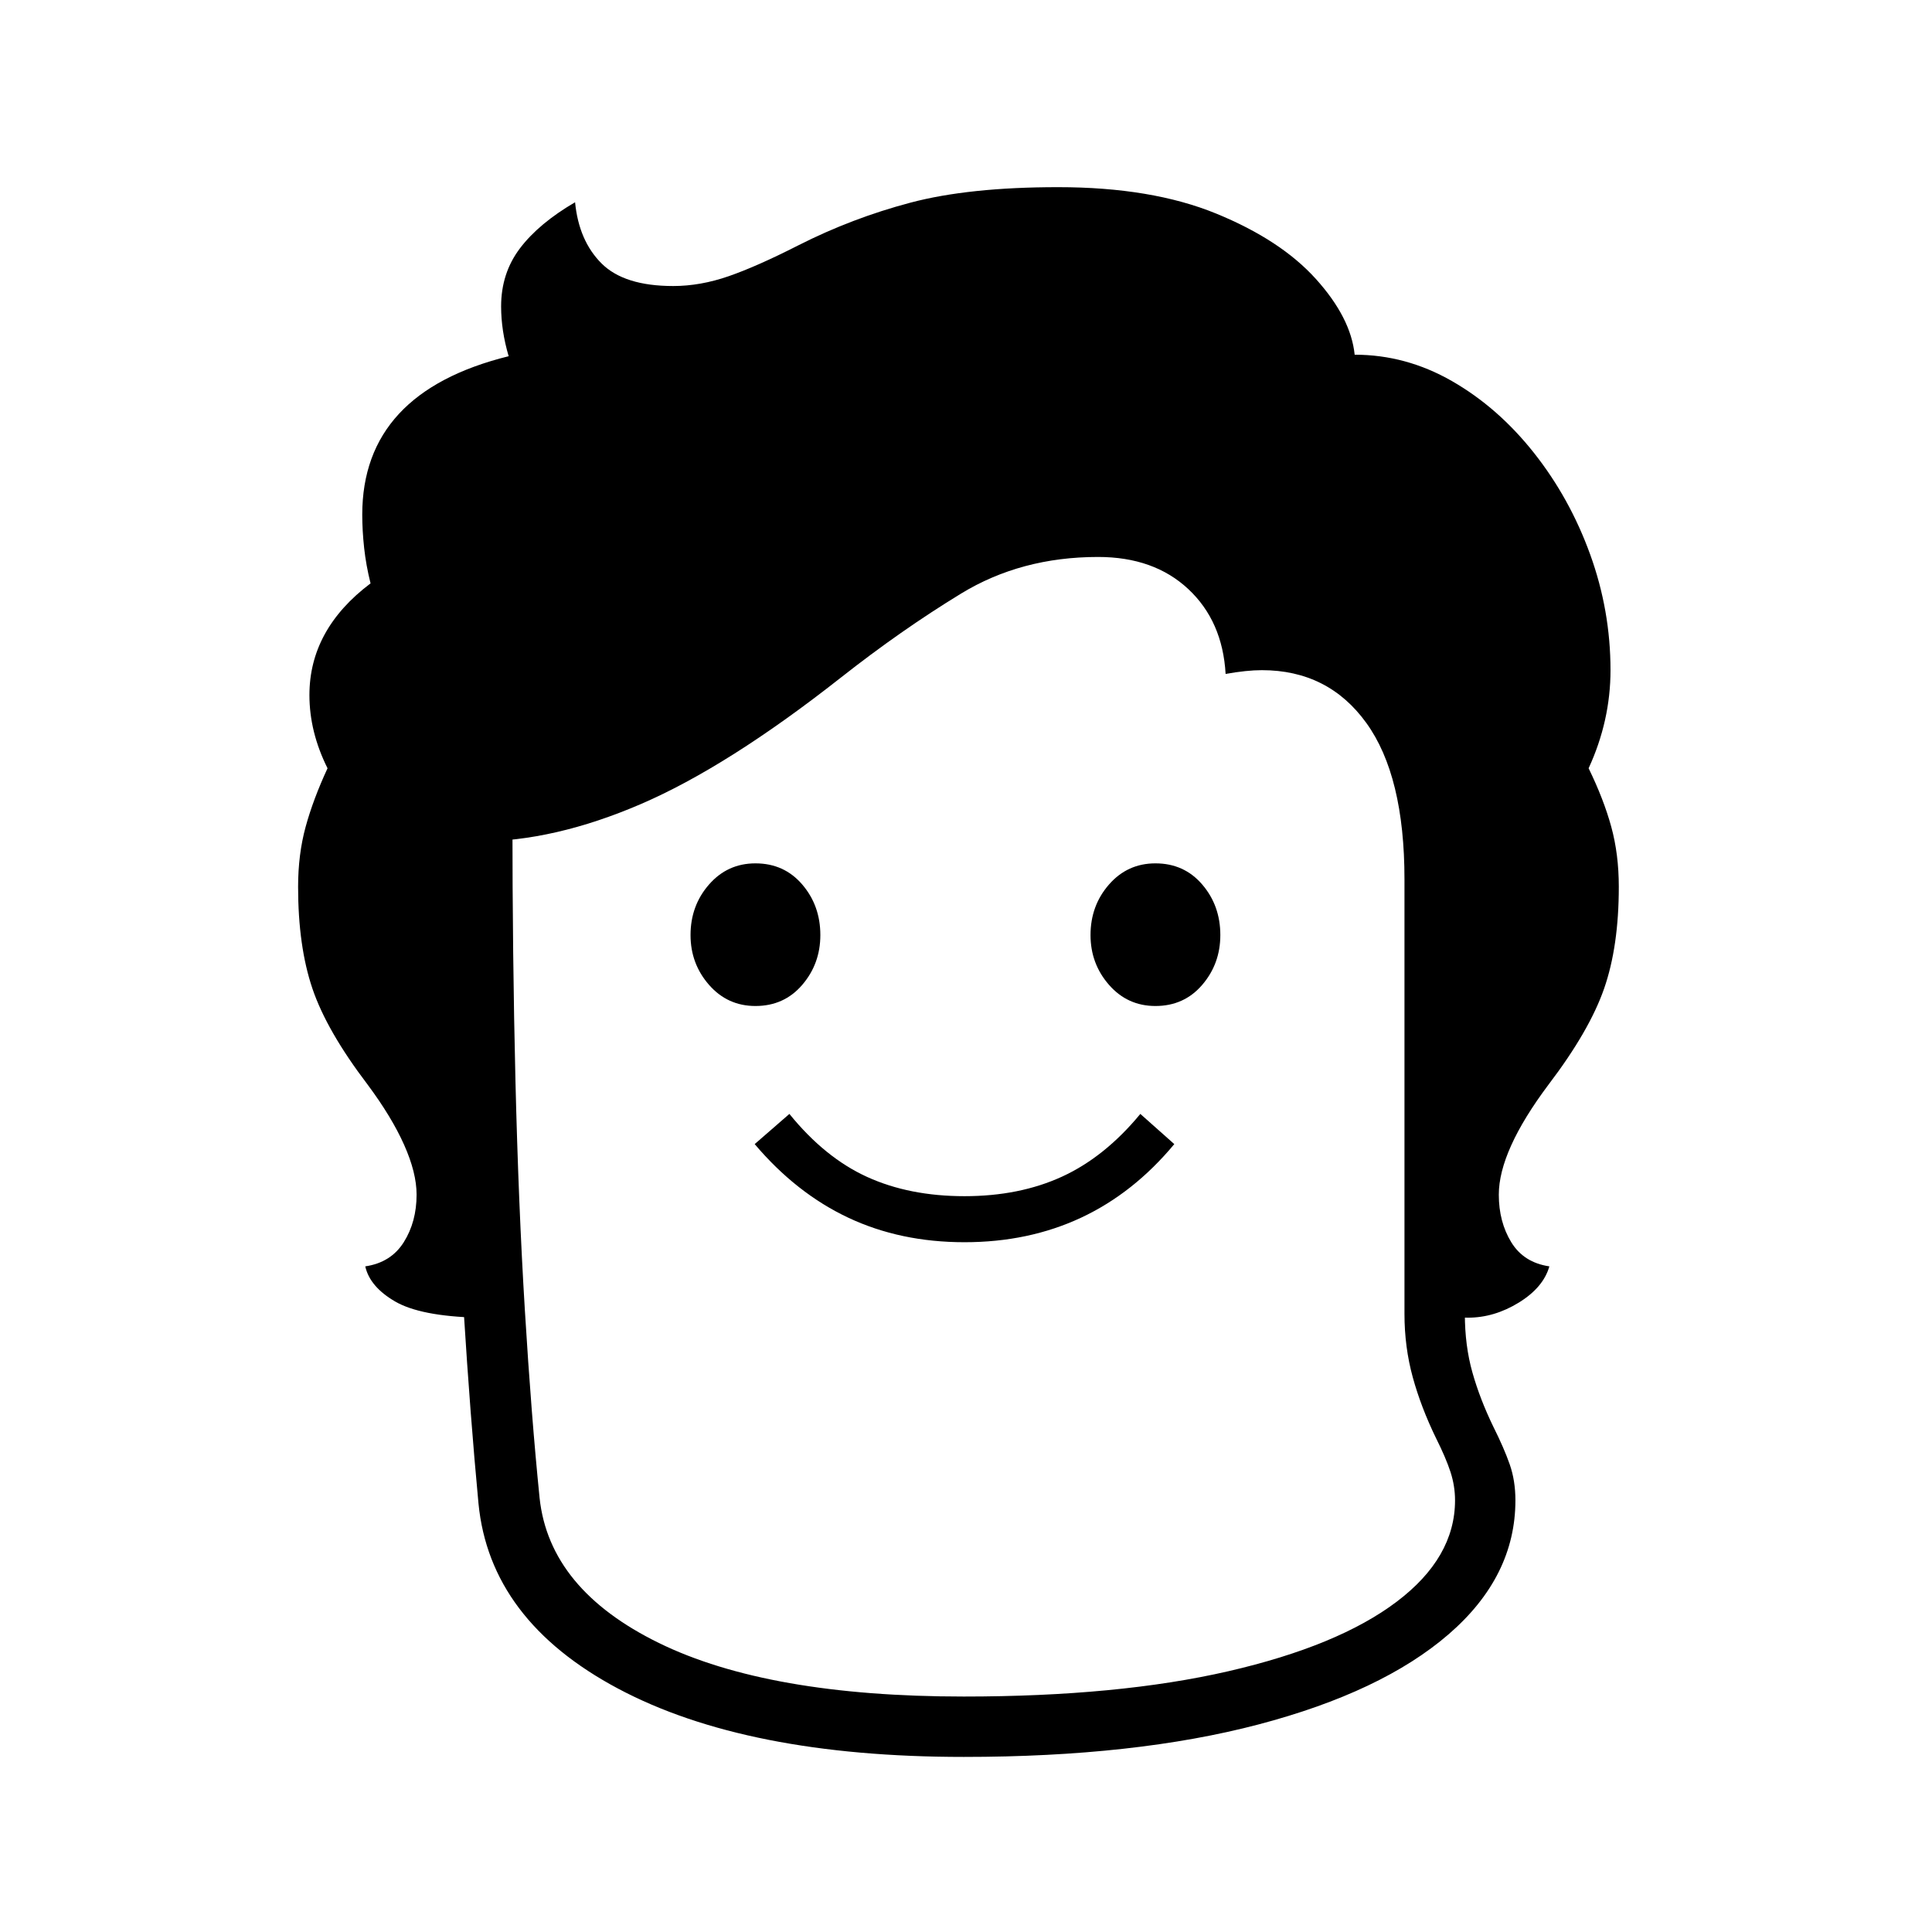
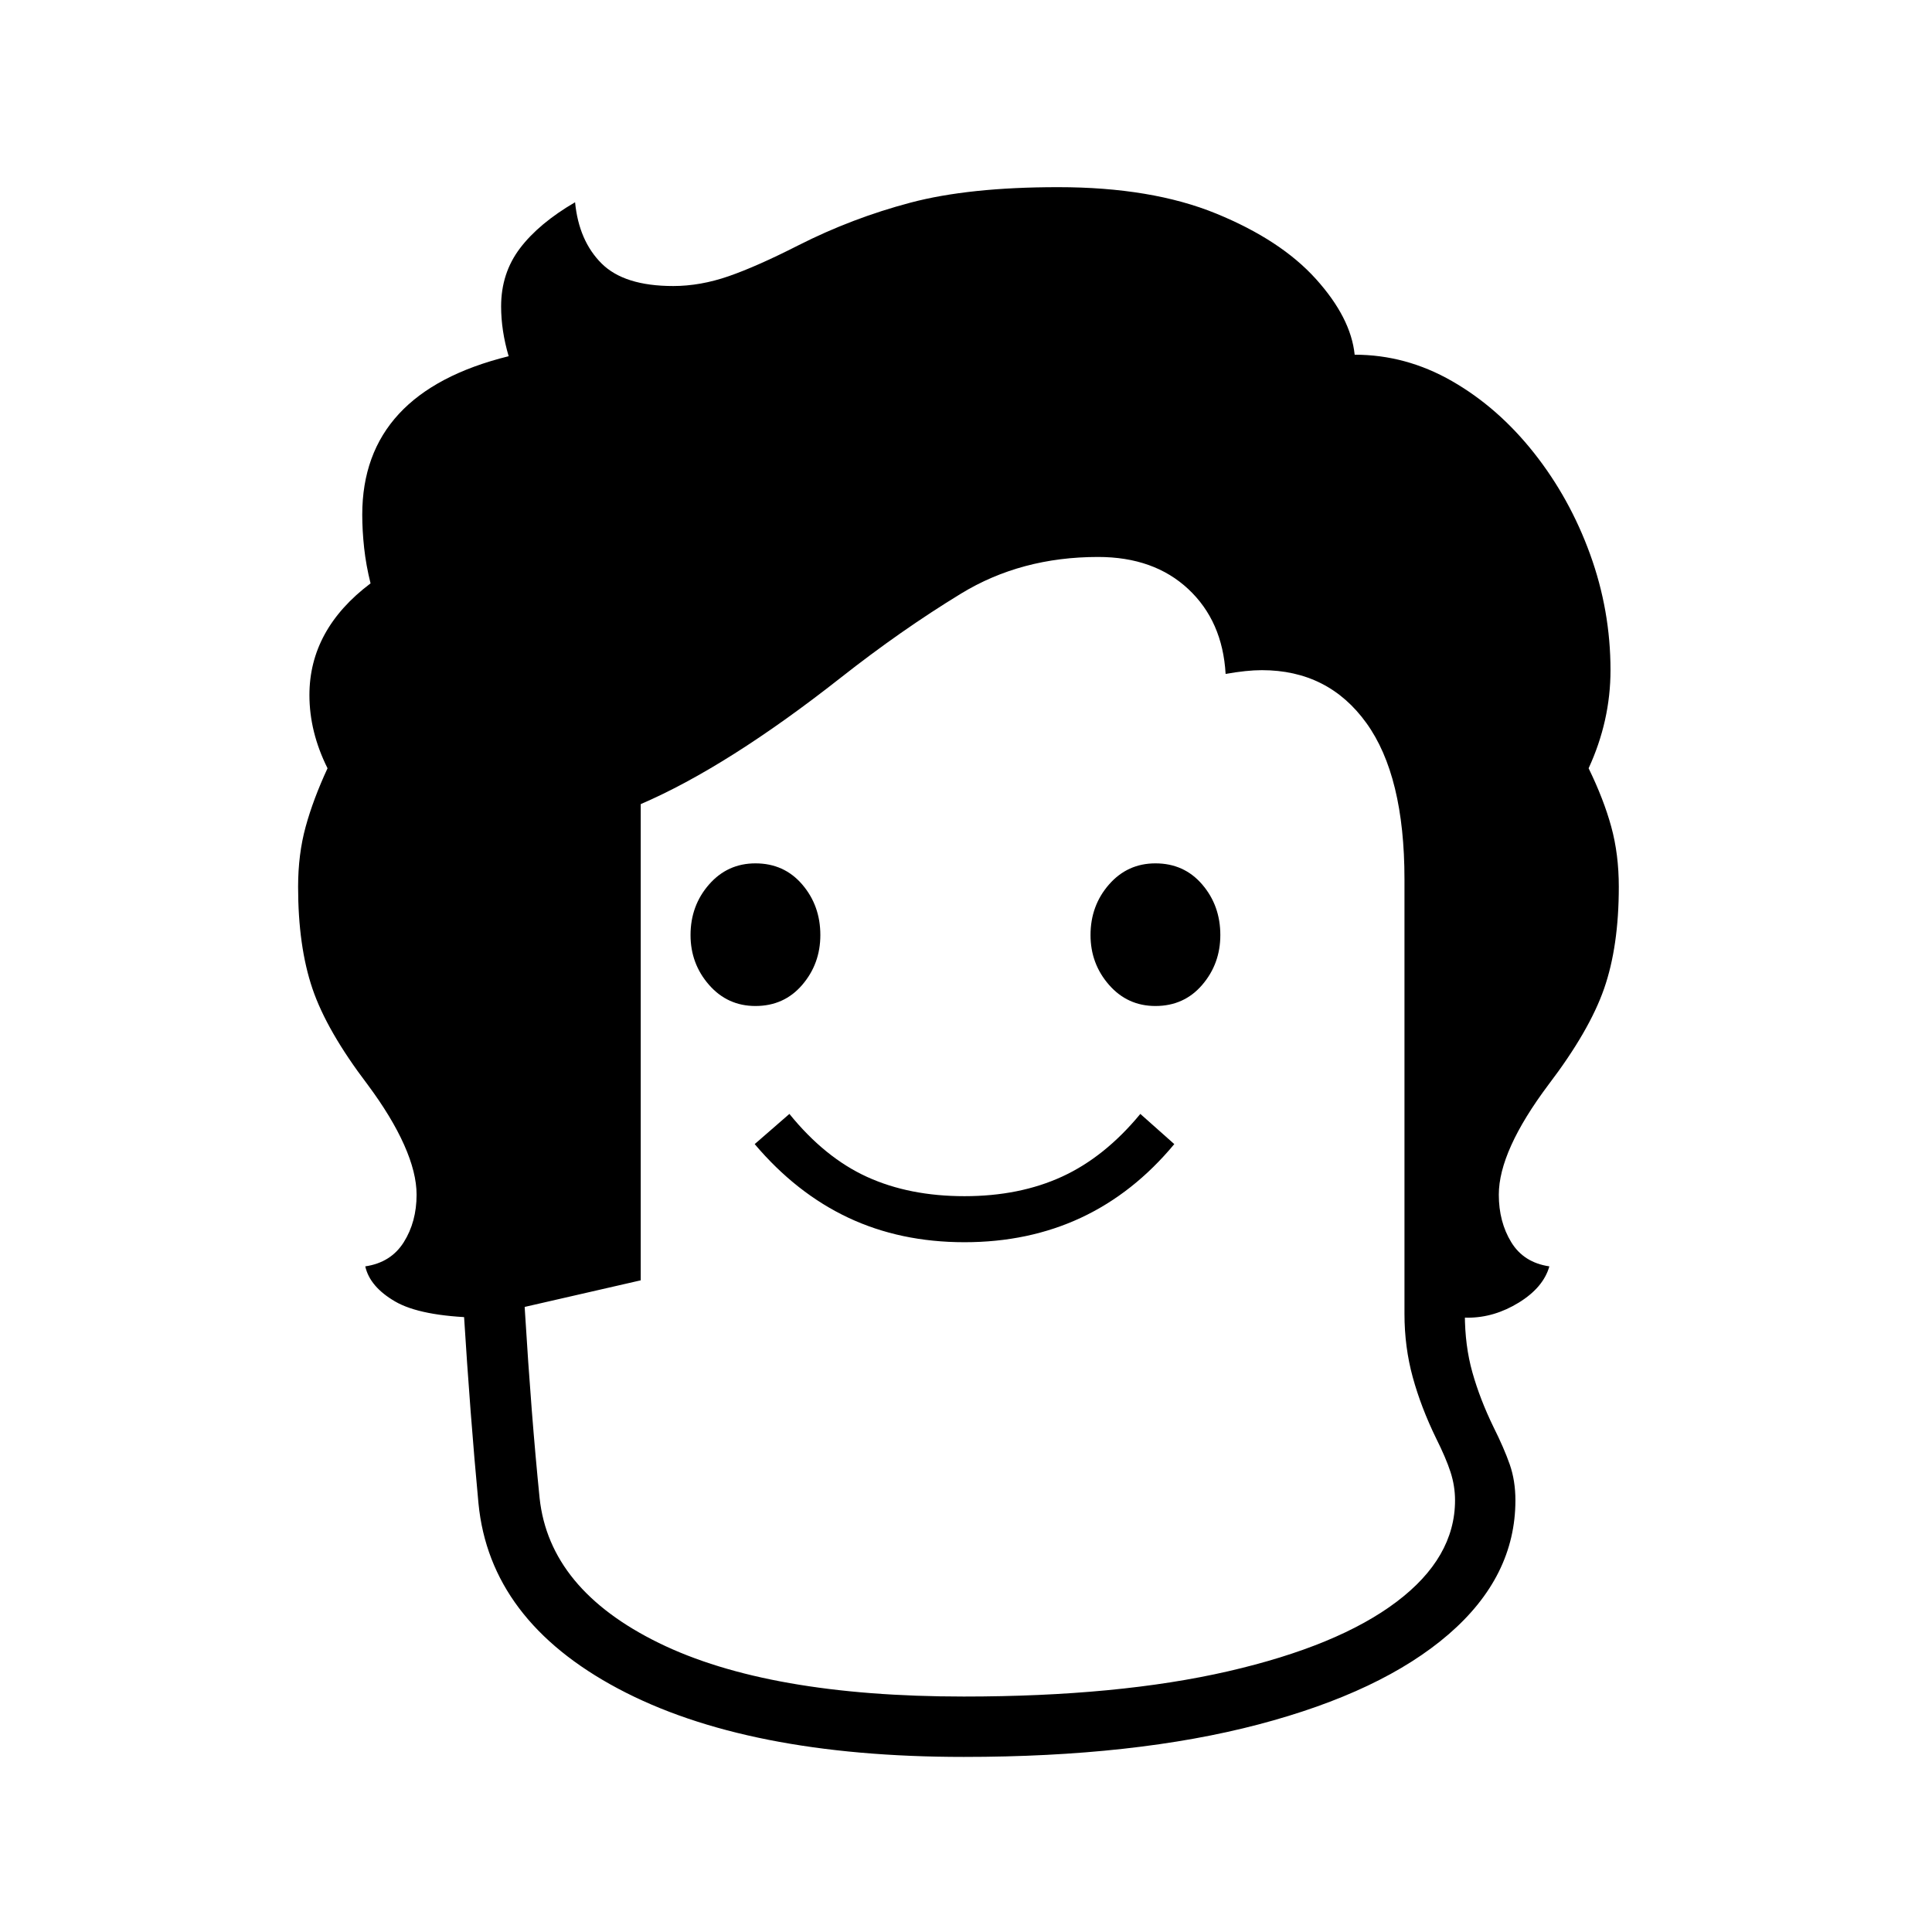
<svg xmlns="http://www.w3.org/2000/svg" version="1.1" viewBox="30 -350 2560 2560">
-   <path fill="currentColor" d="M663 1396q-76 -2 -109.5 -21.5t-39.5 -46.5q34 -5 51 -32t17 -63q0 -29 -16.5 -66t-48.5 -80q-54 -71 -73 -127t-19 -135q0 -43 10 -79.5t29 -77.5q-24 -48 -24 -97q0 -87 81 -148q-6 -24 -8.5 -47t-2.5 -44q0 -81 48.5 -133.5t145.5 -76.5q-10 -34 -10 -66q0 -44 25 -77 t73 -61q5 51 35 81t95 30q36 0 73.5 -13t92.5 -41q71 -36 148.5 -56.5t195.5 -20.5q124 0 209.5 35t132 86.5t51.5 100.5q68 0 129 35t108.5 95t74.5 134.5t27 153.5q0 67 -29 130q20 41 30 77.5t10 79.5q0 79 -19.5 135t-73.5 127q-66 88 -66 146q0 36 16.5 63t50.5 32 q-8 28 -40.5 48t-67.5 20q-33 0 -61 -22v-540l-23 -19q0 -137 -50.5 -207t-138.5 -70q-20 0 -48 5q-4 -70 -49.5 -112.5t-119.5 -42.5q-102 0 -181.5 48.5t-159.5 111.5q-150 118 -265 167.5t-216 49.5v631zM1307 1978q-288 0 -458 -90.5t-185 -245.5q-11 -117 -19.5 -253.5 t-12.5 -299t-4 -355.5h81q0 183 4 348t12.5 304.5t19.5 248.5q13 121 158 192t404 71q205 0 350.5 -33.5t223 -92t77.5 -134.5q0 -19 -6 -37.5t-19 -44.5q-20 -41 -31 -81t-11 -84v-576h80v576q0 42 10 77.5t28 72.5q14 28 21.5 49.5t7.5 47.5q0 101 -88.5 177.5t-252 119.5 t-390.5 43zM1308 1296q-85 0 -154 -32.5t-124 -97.5l46 -40q47 58 103 83.5t129 25.5t129.5 -26t103.5 -83l45 40q-54 65 -123.5 97.5t-154.5 32.5zM1031 983q-37 0 -61.5 -28t-24.5 -66q0 -39 24.5 -67t61.5 -28q38 0 62 28t24 67q0 38 -24 66t-62 28zM1561 983 q-37 0 -61.5 -28t-24.5 -66q0 -39 24.5 -67t61.5 -28q38 0 62 28t24 67q0 38 -24 66t-62 28z" />
+   <path fill="currentColor" d="M663 1396q-76 -2 -109.5 -21.5t-39.5 -46.5q34 -5 51 -32t17 -63q0 -29 -16.5 -66t-48.5 -80q-54 -71 -73 -127t-19 -135q0 -43 10 -79.5t29 -77.5q-24 -48 -24 -97q0 -87 81 -148q-6 -24 -8.5 -47t-2.5 -44q0 -81 48.5 -133.5t145.5 -76.5q-10 -34 -10 -66q0 -44 25 -77 t73 -61q5 51 35 81t95 30q36 0 73.5 -13t92.5 -41q71 -36 148.5 -56.5t195.5 -20.5q124 0 209.5 35t132 86.5t51.5 100.5q68 0 129 35t108.5 95t74.5 134.5t27 153.5q0 67 -29 130q20 41 30 77.5t10 79.5q0 79 -19.5 135t-73.5 127q-66 88 -66 146q0 36 16.5 63t50.5 32 q-8 28 -40.5 48t-67.5 20q-33 0 -61 -22v-540l-23 -19q0 -137 -50.5 -207t-138.5 -70q-20 0 -48 5q-4 -70 -49.5 -112.5t-119.5 -42.5q-102 0 -181.5 48.5t-159.5 111.5q-150 118 -265 167.5v631zM1307 1978q-288 0 -458 -90.5t-185 -245.5q-11 -117 -19.5 -253.5 t-12.5 -299t-4 -355.5h81q0 183 4 348t12.5 304.5t19.5 248.5q13 121 158 192t404 71q205 0 350.5 -33.5t223 -92t77.5 -134.5q0 -19 -6 -37.5t-19 -44.5q-20 -41 -31 -81t-11 -84v-576h80v576q0 42 10 77.5t28 72.5q14 28 21.5 49.5t7.5 47.5q0 101 -88.5 177.5t-252 119.5 t-390.5 43zM1308 1296q-85 0 -154 -32.5t-124 -97.5l46 -40q47 58 103 83.5t129 25.5t129.5 -26t103.5 -83l45 40q-54 65 -123.5 97.5t-154.5 32.5zM1031 983q-37 0 -61.5 -28t-24.5 -66q0 -39 24.5 -67t61.5 -28q38 0 62 28t24 67q0 38 -24 66t-62 28zM1561 983 q-37 0 -61.5 -28t-24.5 -66q0 -39 24.5 -67t61.5 -28q38 0 62 28t24 67q0 38 -24 66t-62 28z" />
</svg>